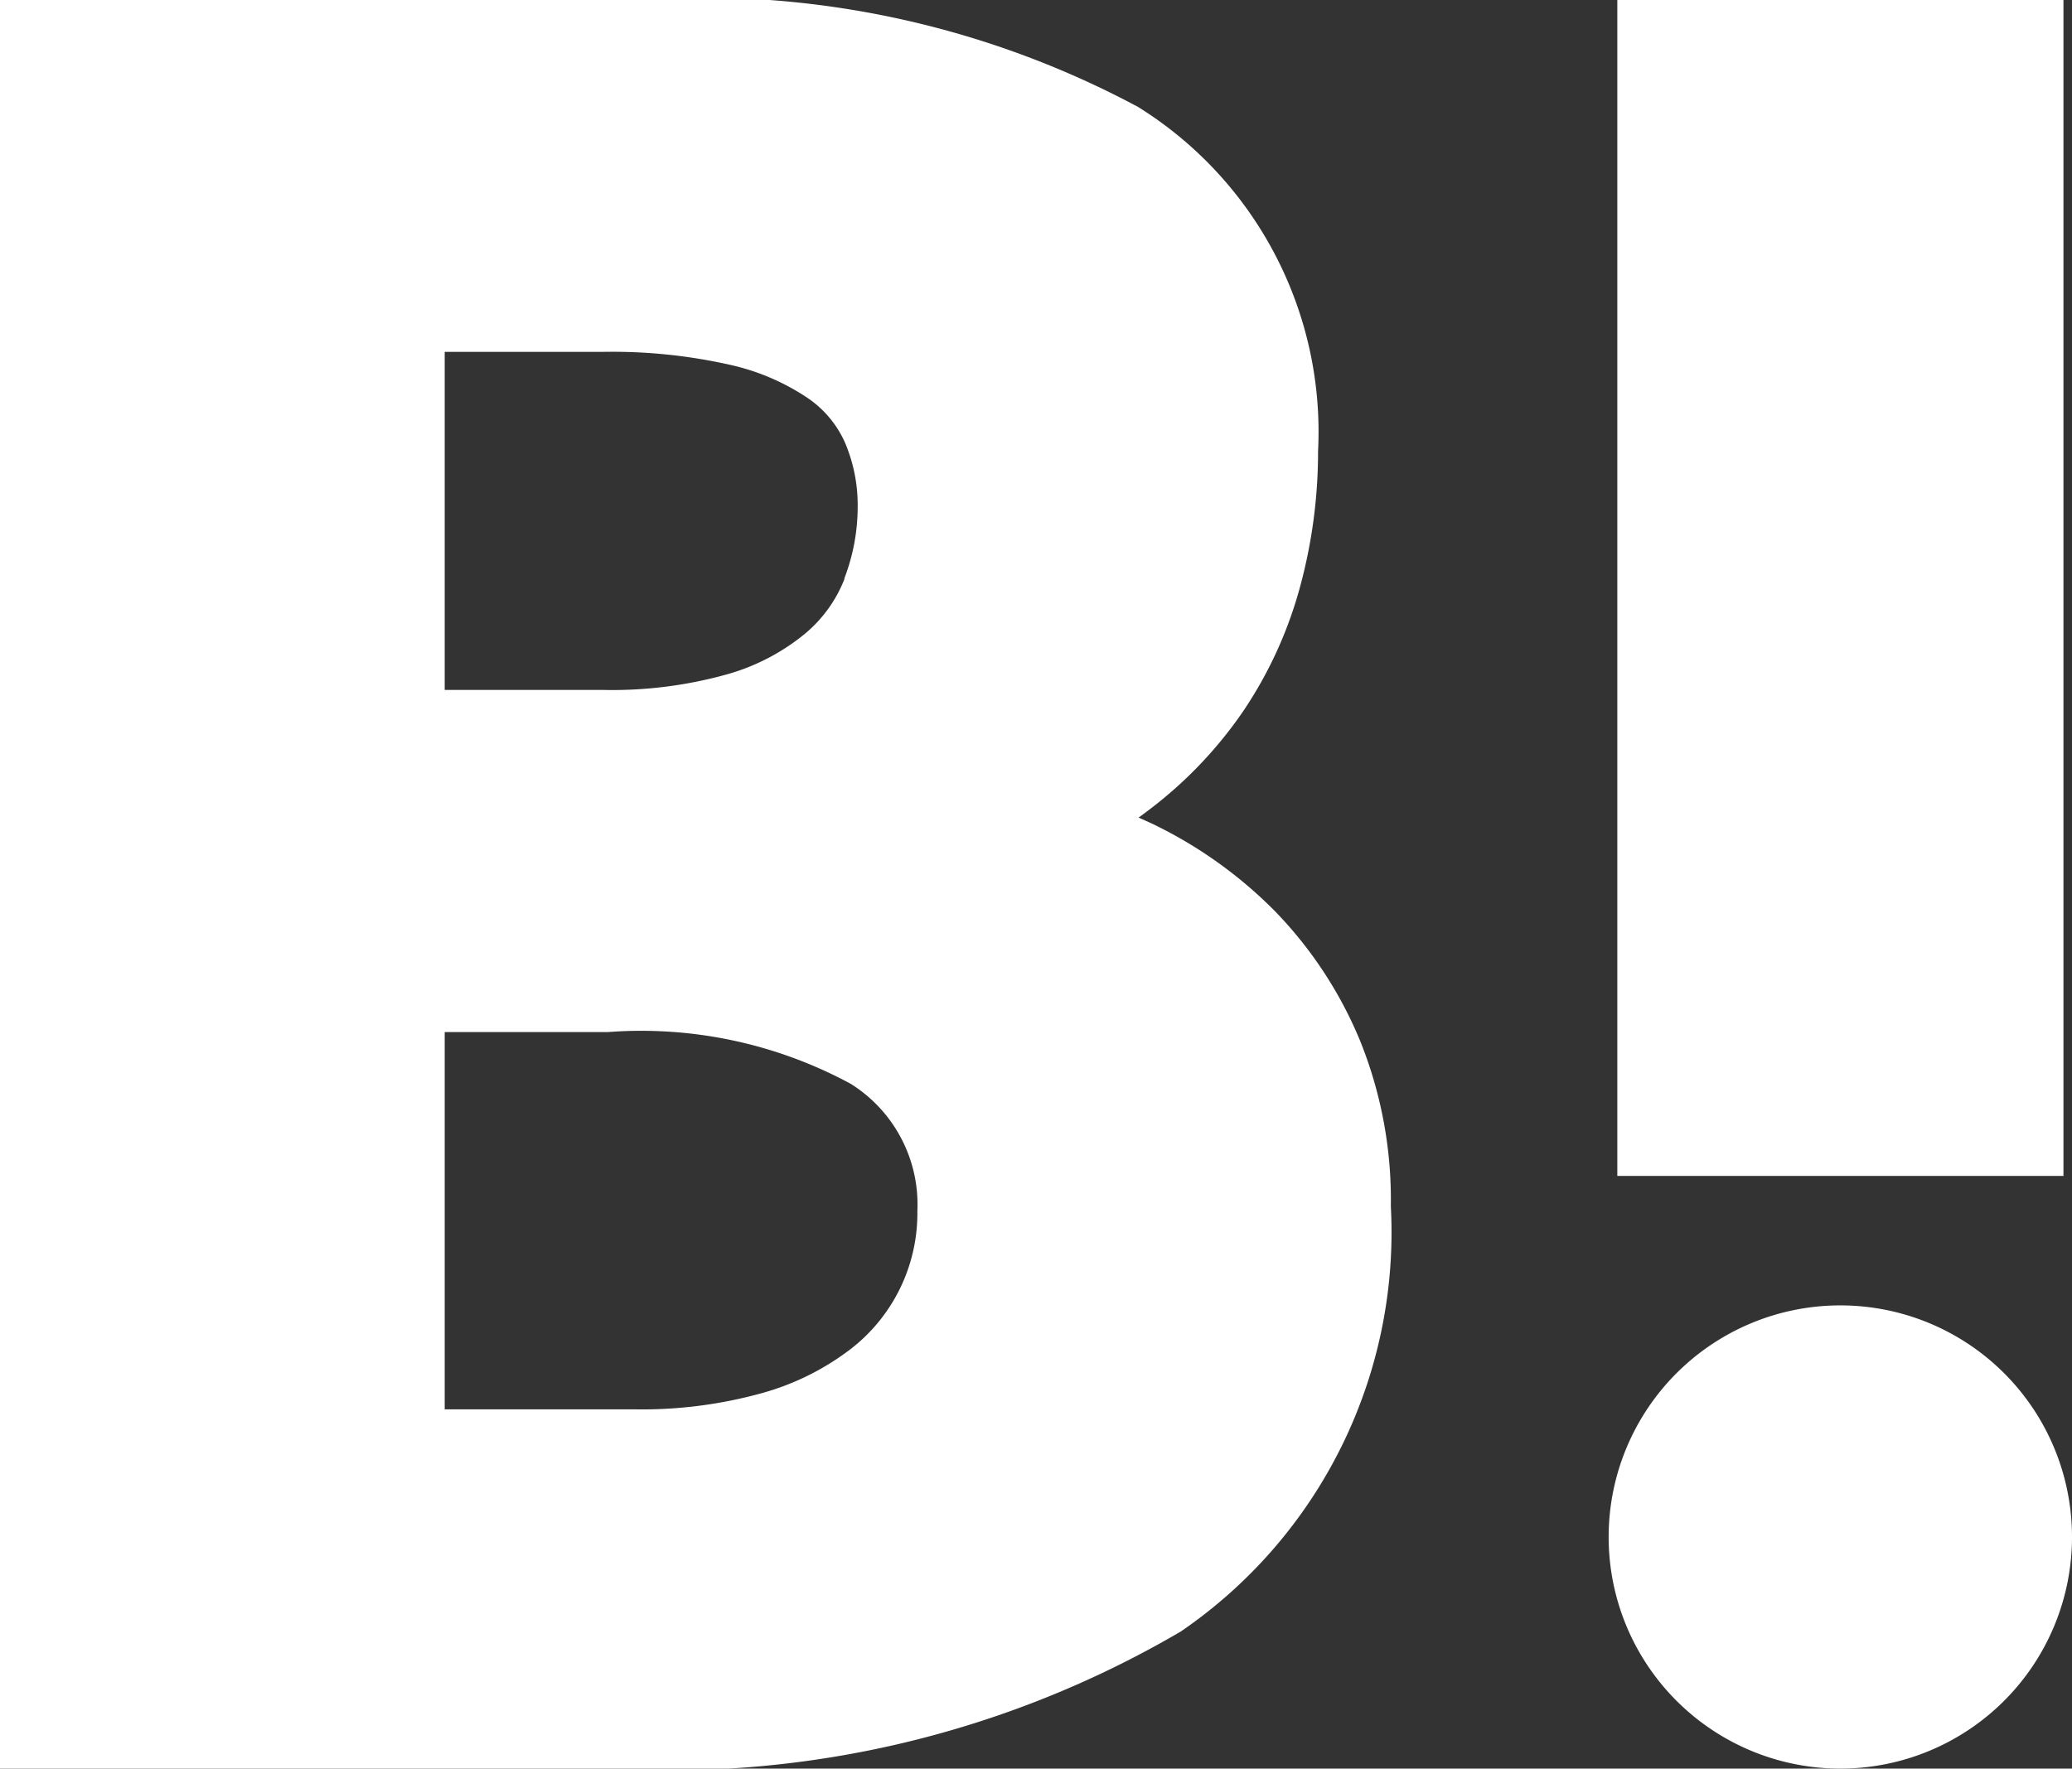
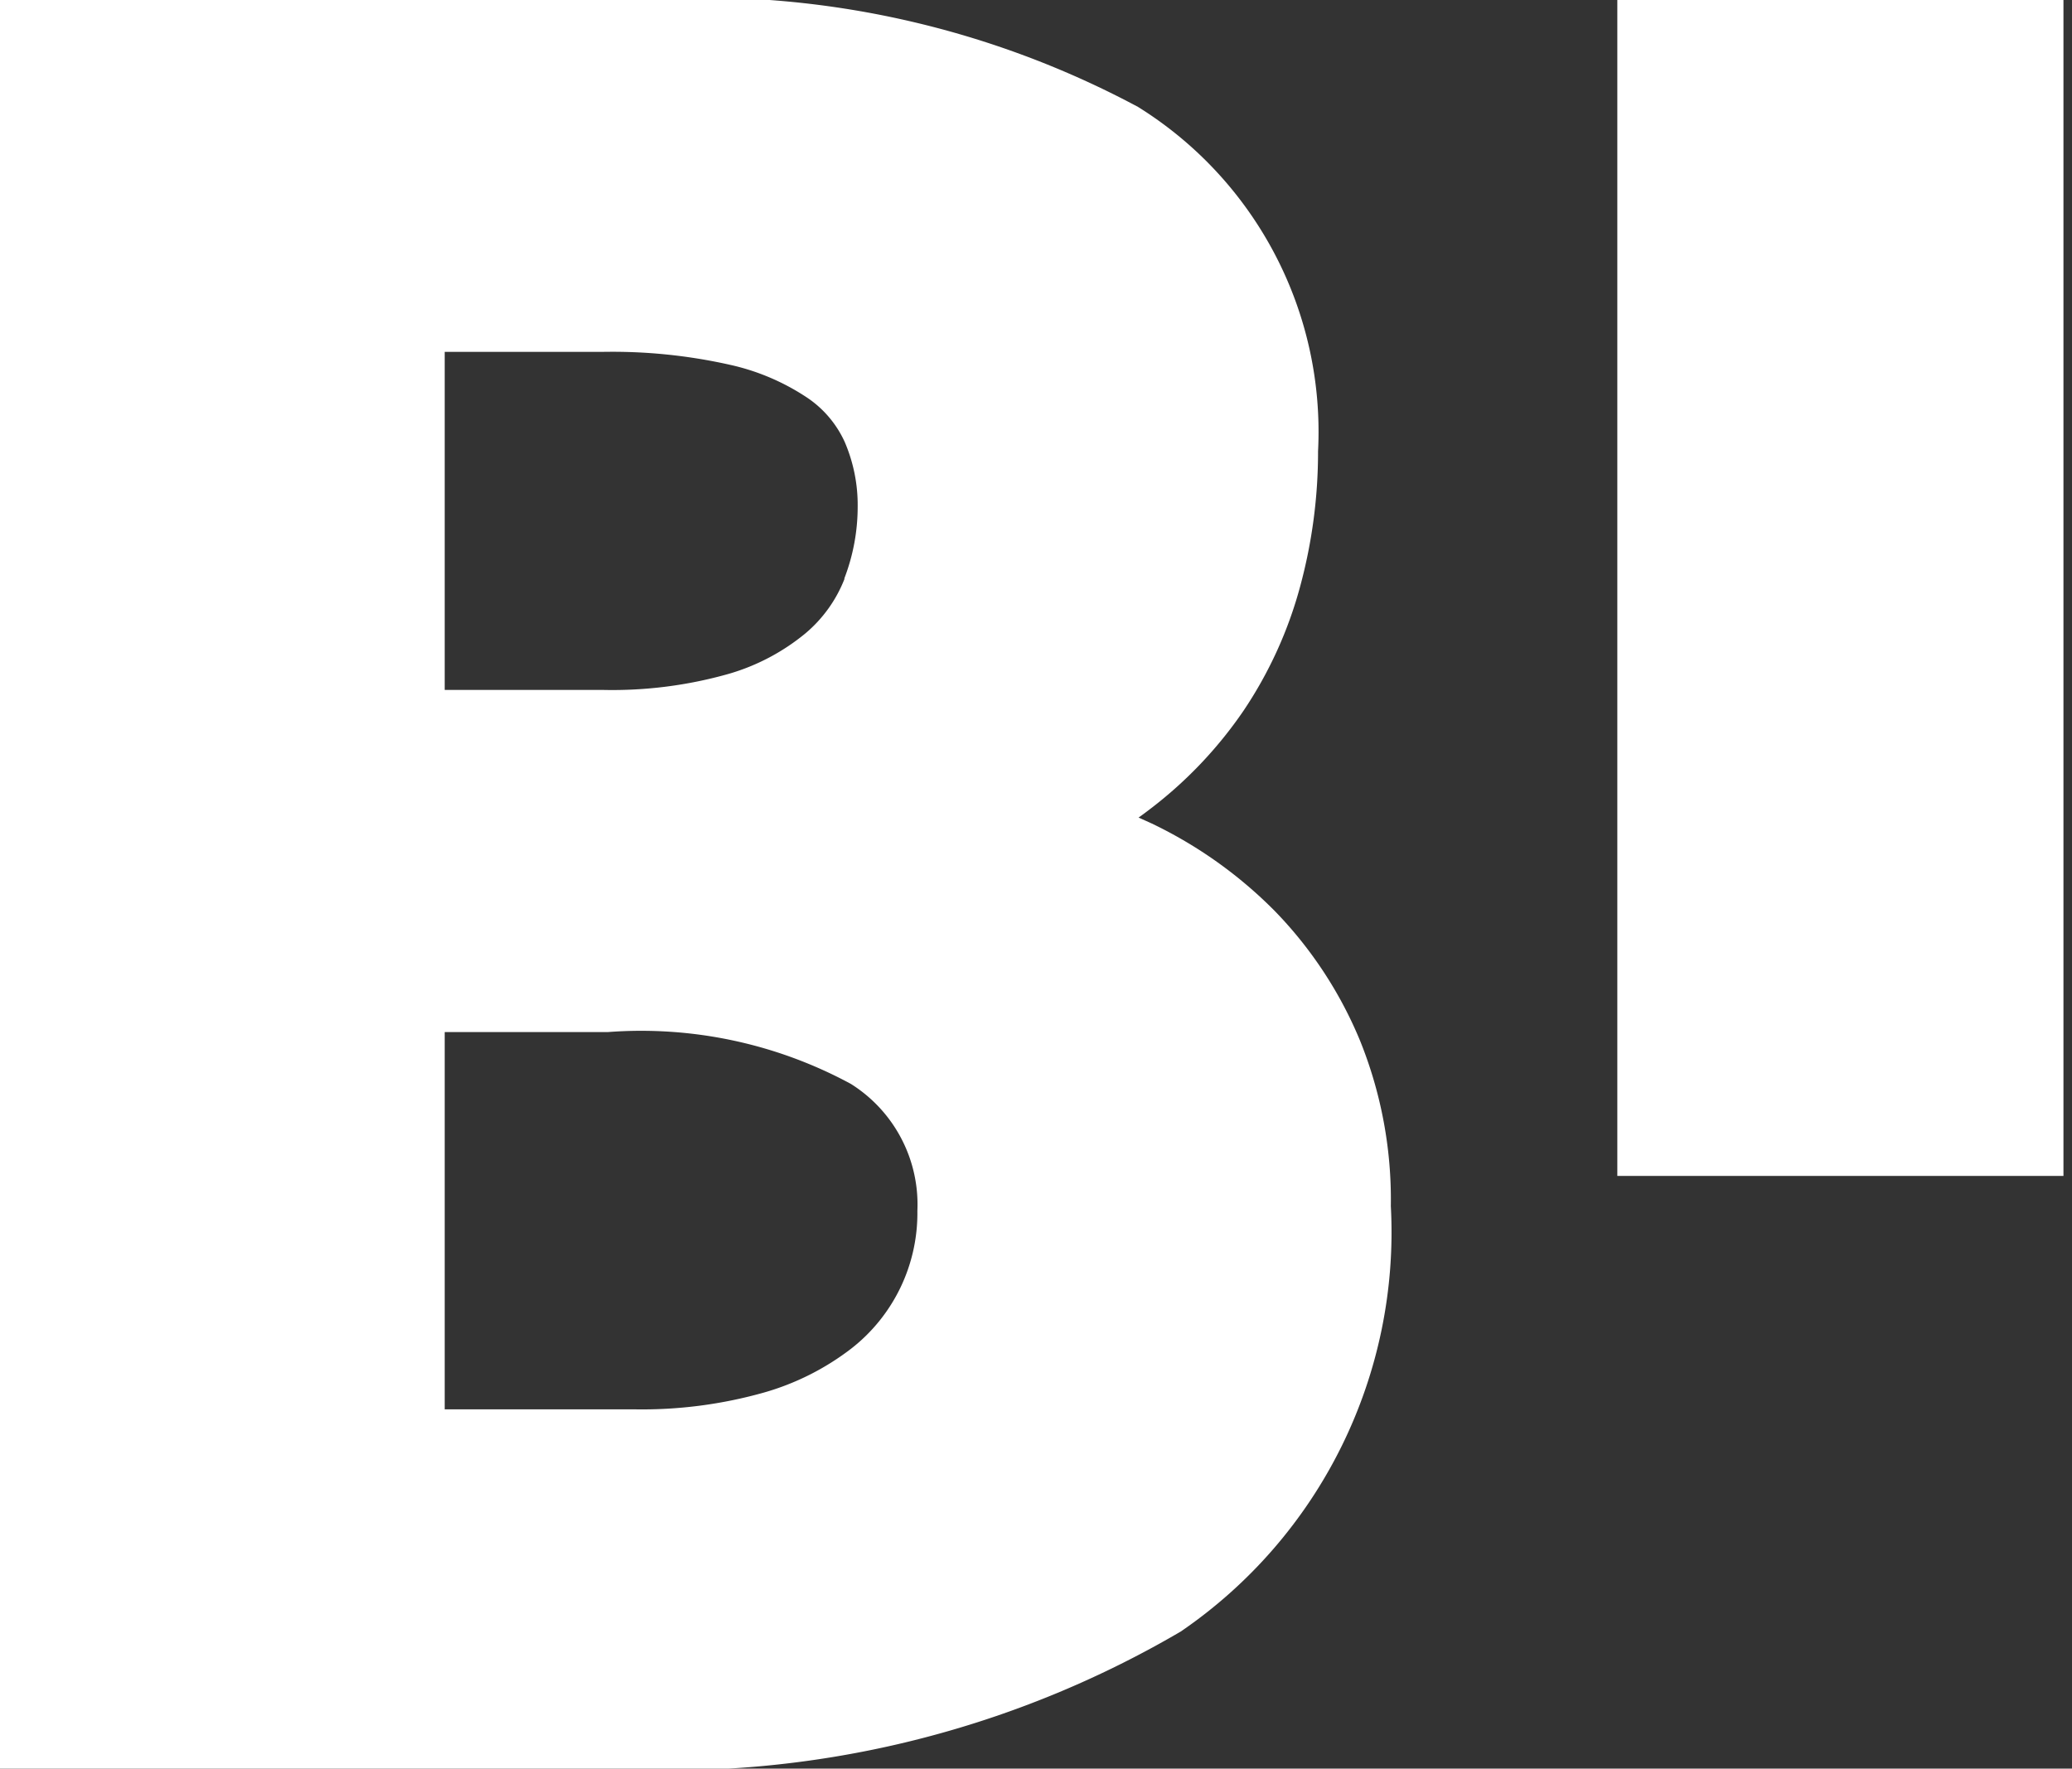
<svg xmlns="http://www.w3.org/2000/svg" width="16" height="13.661" viewBox="0 0 16 13.661">
  <rect x="0" y="0" width="16" height="13.661" fill="#333333" stroke="none" />
  <g id="グループ_856" data-name="グループ 856" transform="translate(-110.046 -130.379)">
    <path id="パス_124" data-name="パス 124" d="M120.549,138.419a3.177,3.177,0,0,0-.656-1,3.4,3.4,0,0,0-.955-.68l-.1-.045q.037-.026.072-.053a3.275,3.275,0,0,0,.739-.773,3.223,3.223,0,0,0,.437-.96,3.978,3.978,0,0,0,.138-1.044,2.955,2.955,0,0,0-1.39-2.659,7.13,7.13,0,0,0-3.831-.83h-4.961V144.04h4.712a7.813,7.813,0,0,0,4.41-1.059,3.736,3.736,0,0,0,1.622-3.286A3.279,3.279,0,0,0,120.549,138.419Zm-7.069-.068h1.258a3.4,3.4,0,0,1,1.878.4,1.1,1.1,0,0,1,.514.981,1.326,1.326,0,0,1-.511,1.064,2.006,2.006,0,0,1-.673.339,3.46,3.46,0,0,1-1,.13H113.48Zm3.087-3.5a1.049,1.049,0,0,1-.3.419,1.653,1.653,0,0,1-.594.314,3.291,3.291,0,0,1-.976.124H113.48v-2.611h1.214a4.138,4.138,0,0,1,.99.1,1.761,1.761,0,0,1,.6.257.822.822,0,0,1,.285.339,1.232,1.232,0,0,1,.1.5A1.543,1.543,0,0,1,116.566,134.847Z" transform="translate(0 0)" fill="#fff" />
-     <path id="パス_125" data-name="パス 125" d="M340.262,316.14a1.789,1.789,0,1,1-1.789-1.789A1.789,1.789,0,0,1,340.262,316.14Z" transform="translate(-214.216 -173.889)" fill="#fff" />
    <rect id="長方形_1386" data-name="長方形 1386" width="3.445" height="9.083" transform="translate(122.535 130.379)" fill="#fff" />
  </g>
</svg>